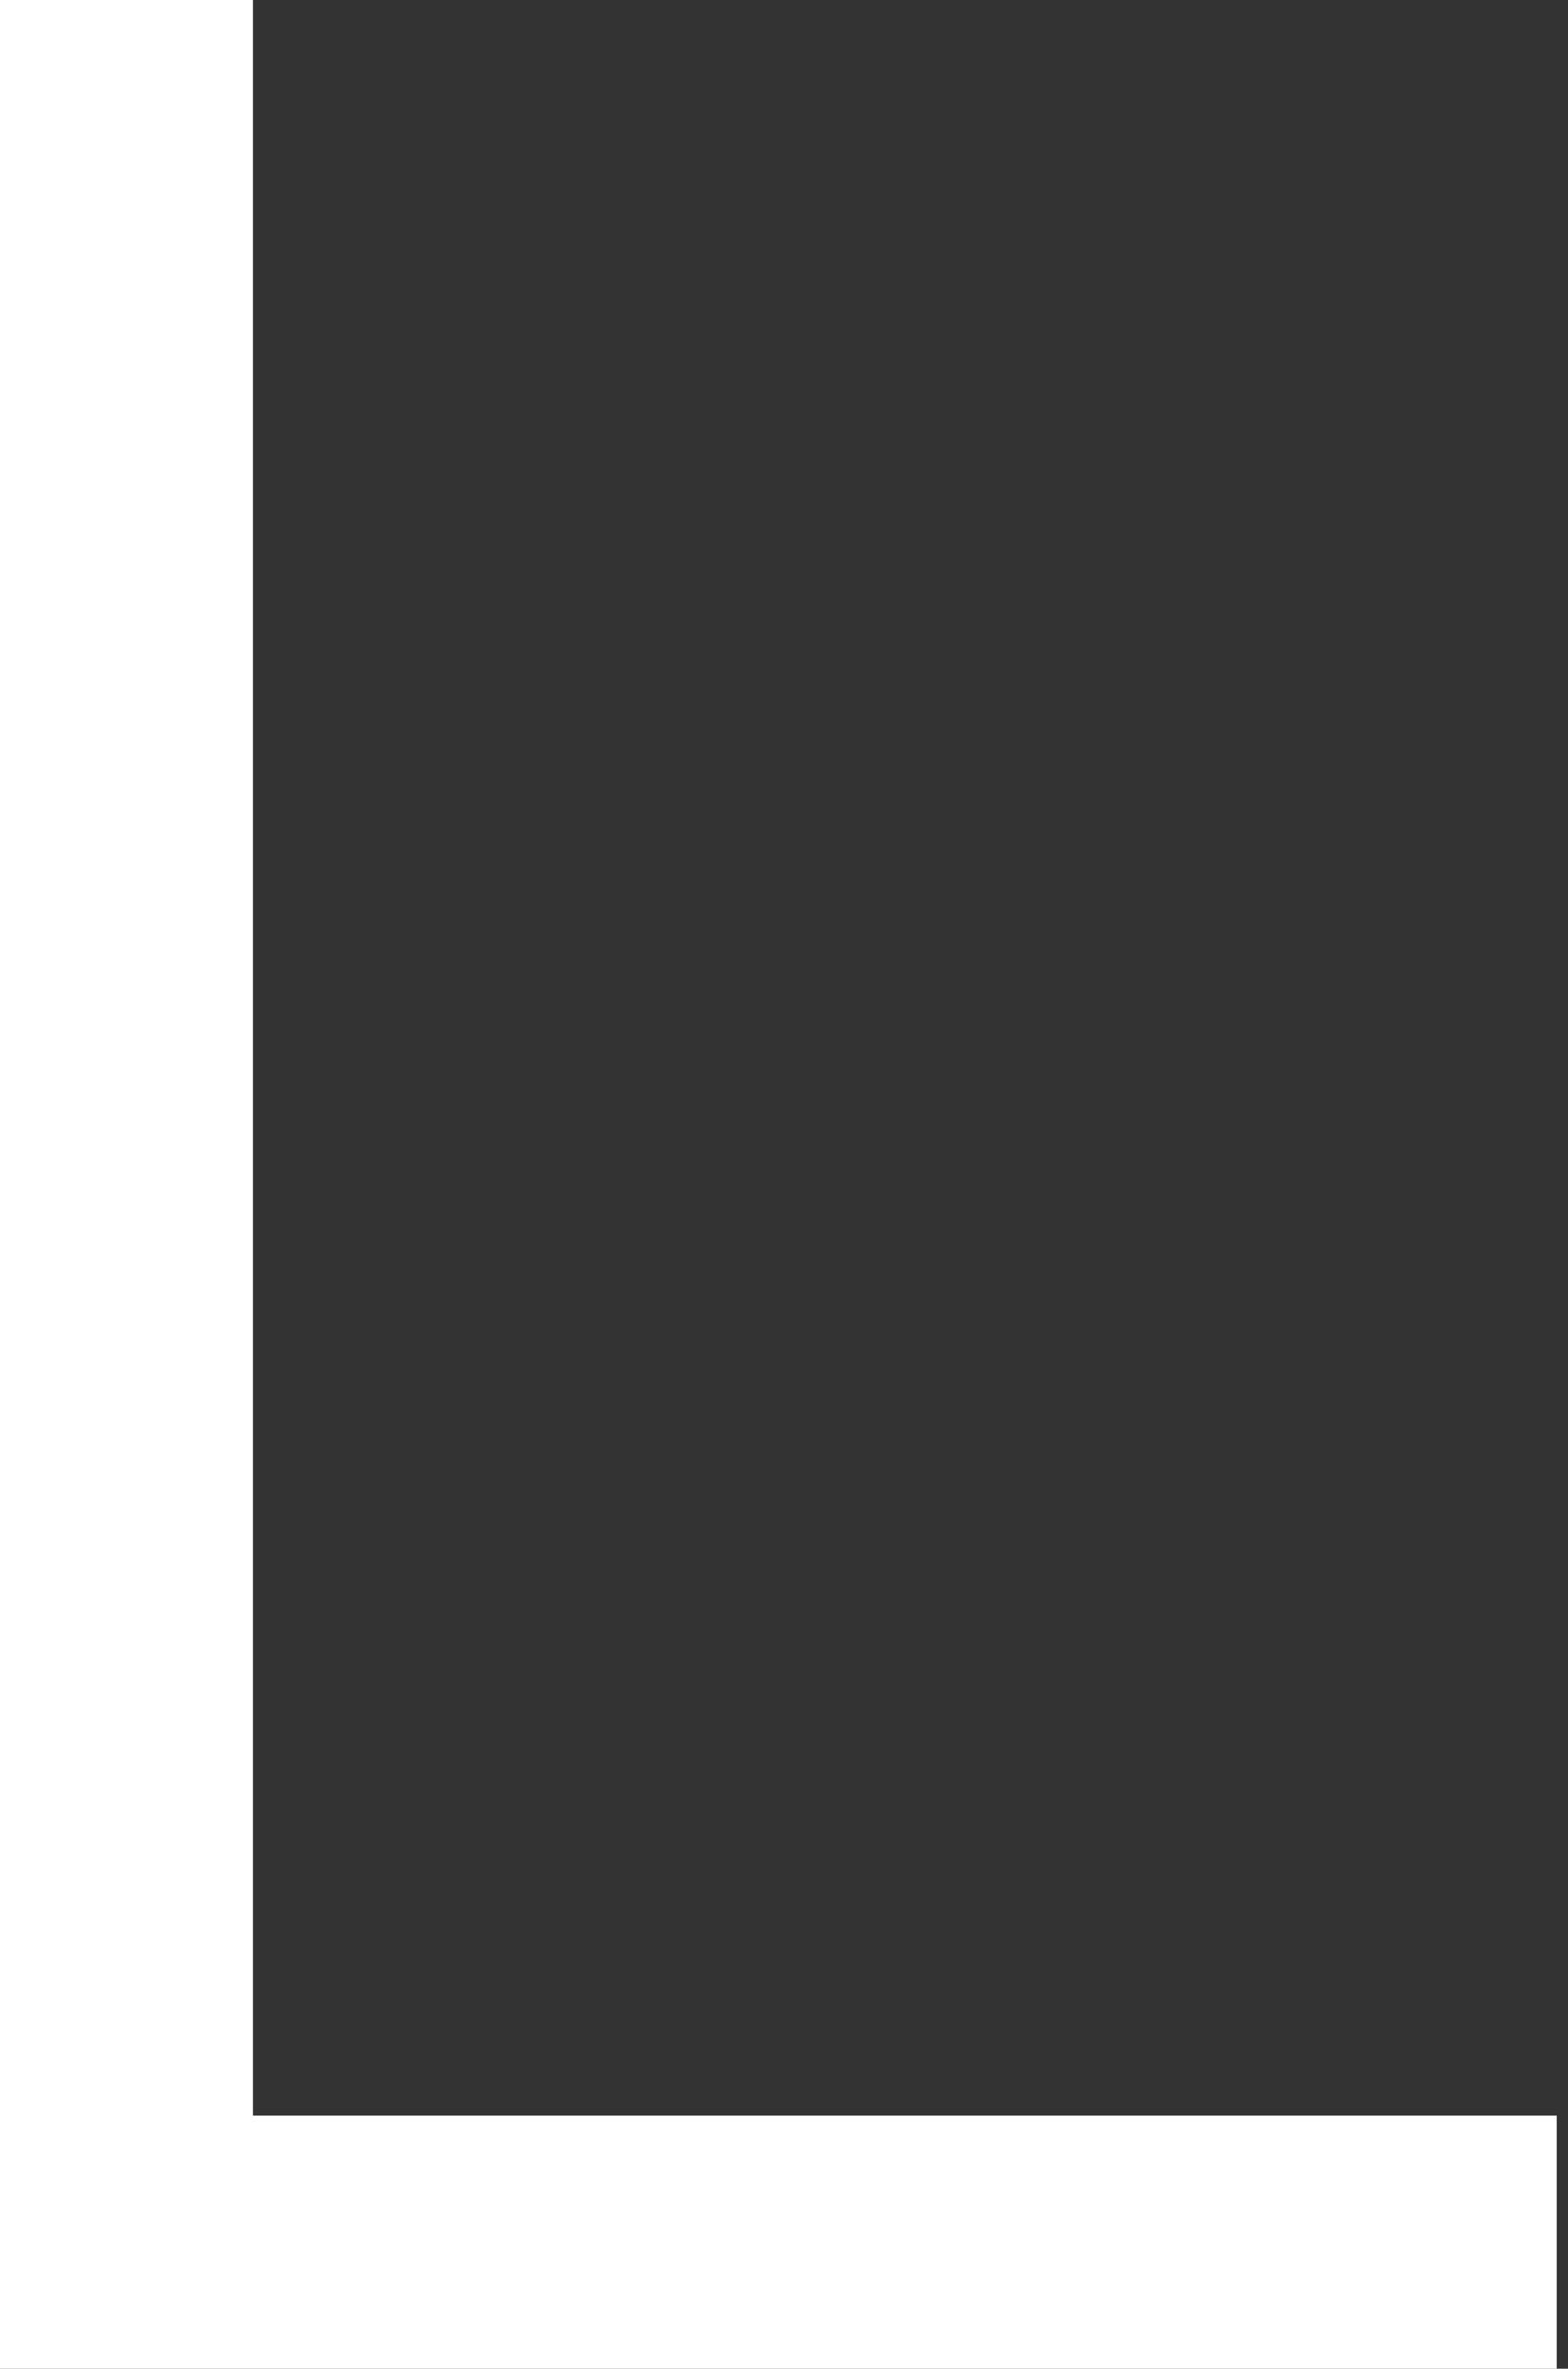
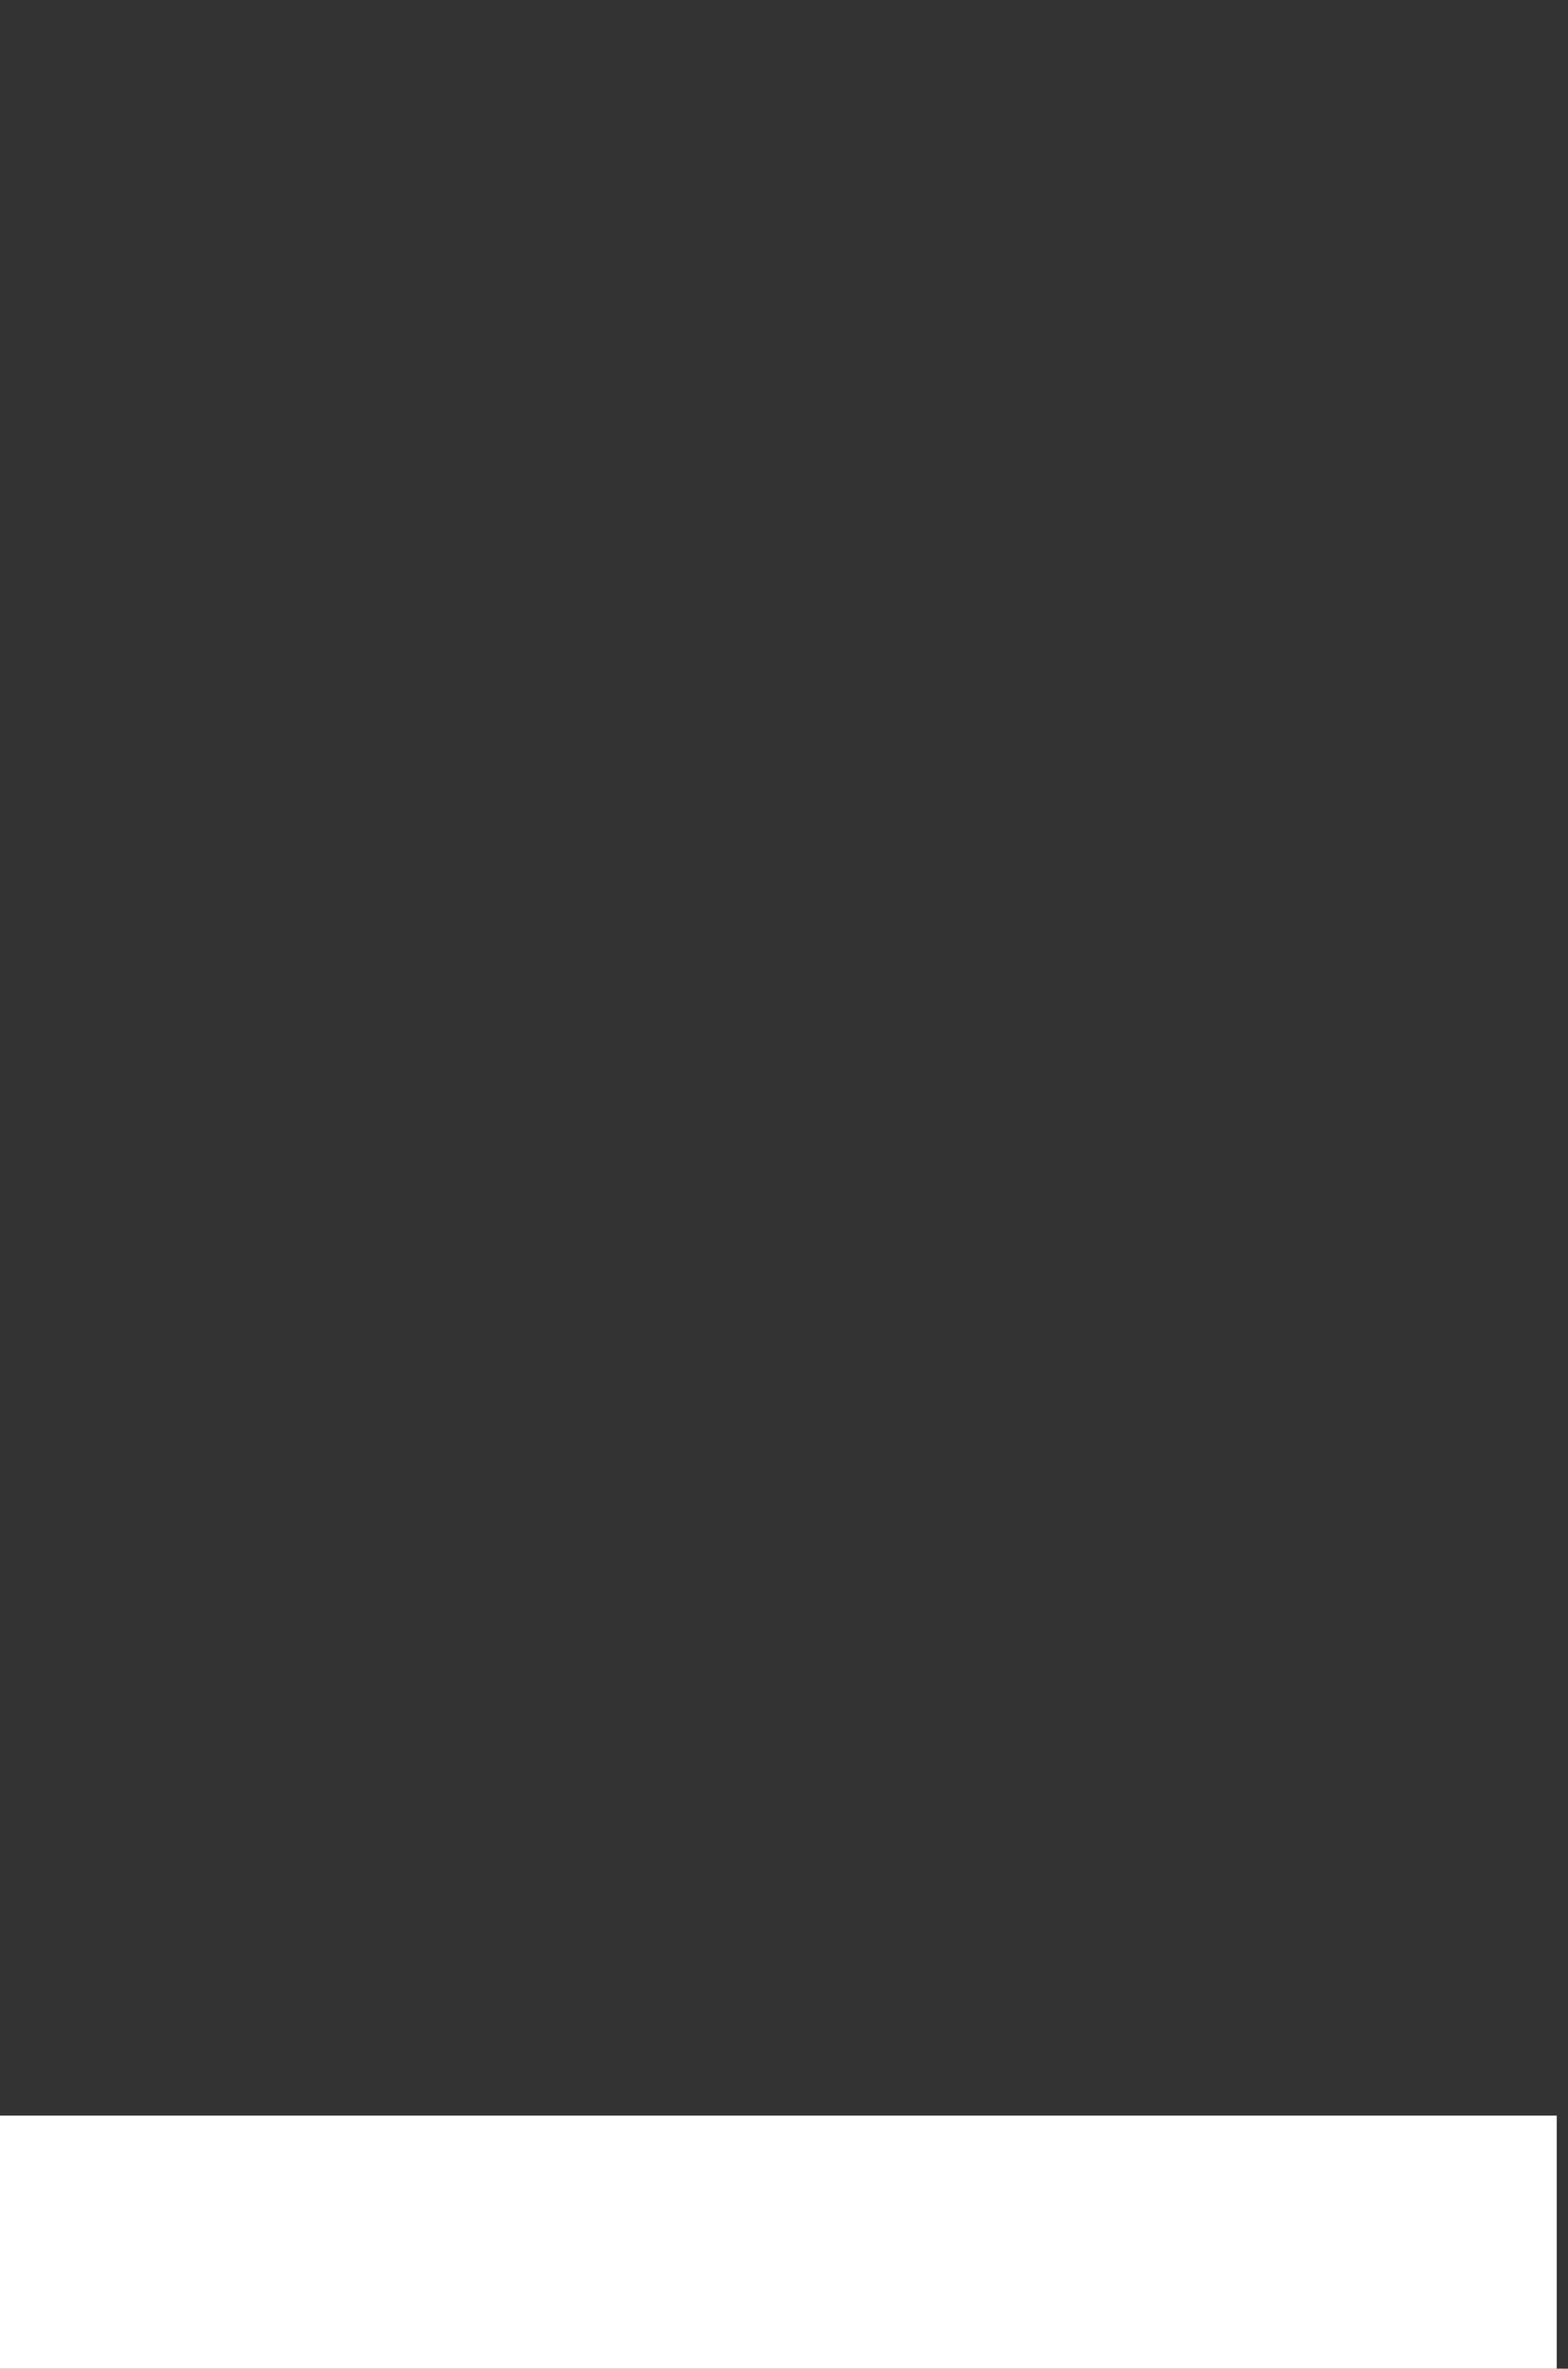
<svg xmlns="http://www.w3.org/2000/svg" width="51" height="77" viewBox="0 0 51 77" fill="none">
  <rect x="0" y="0" width="51" height="77" fill="#333333" stroke="none" />
-   <path fill-rule="evenodd" clip-rule="evenodd" d="M0 0H8.227V68.773H50.633V77H0V0Z" fill="white" />
+   <path fill-rule="evenodd" clip-rule="evenodd" d="M0 0V68.773H50.633V77H0V0Z" fill="white" />
</svg>